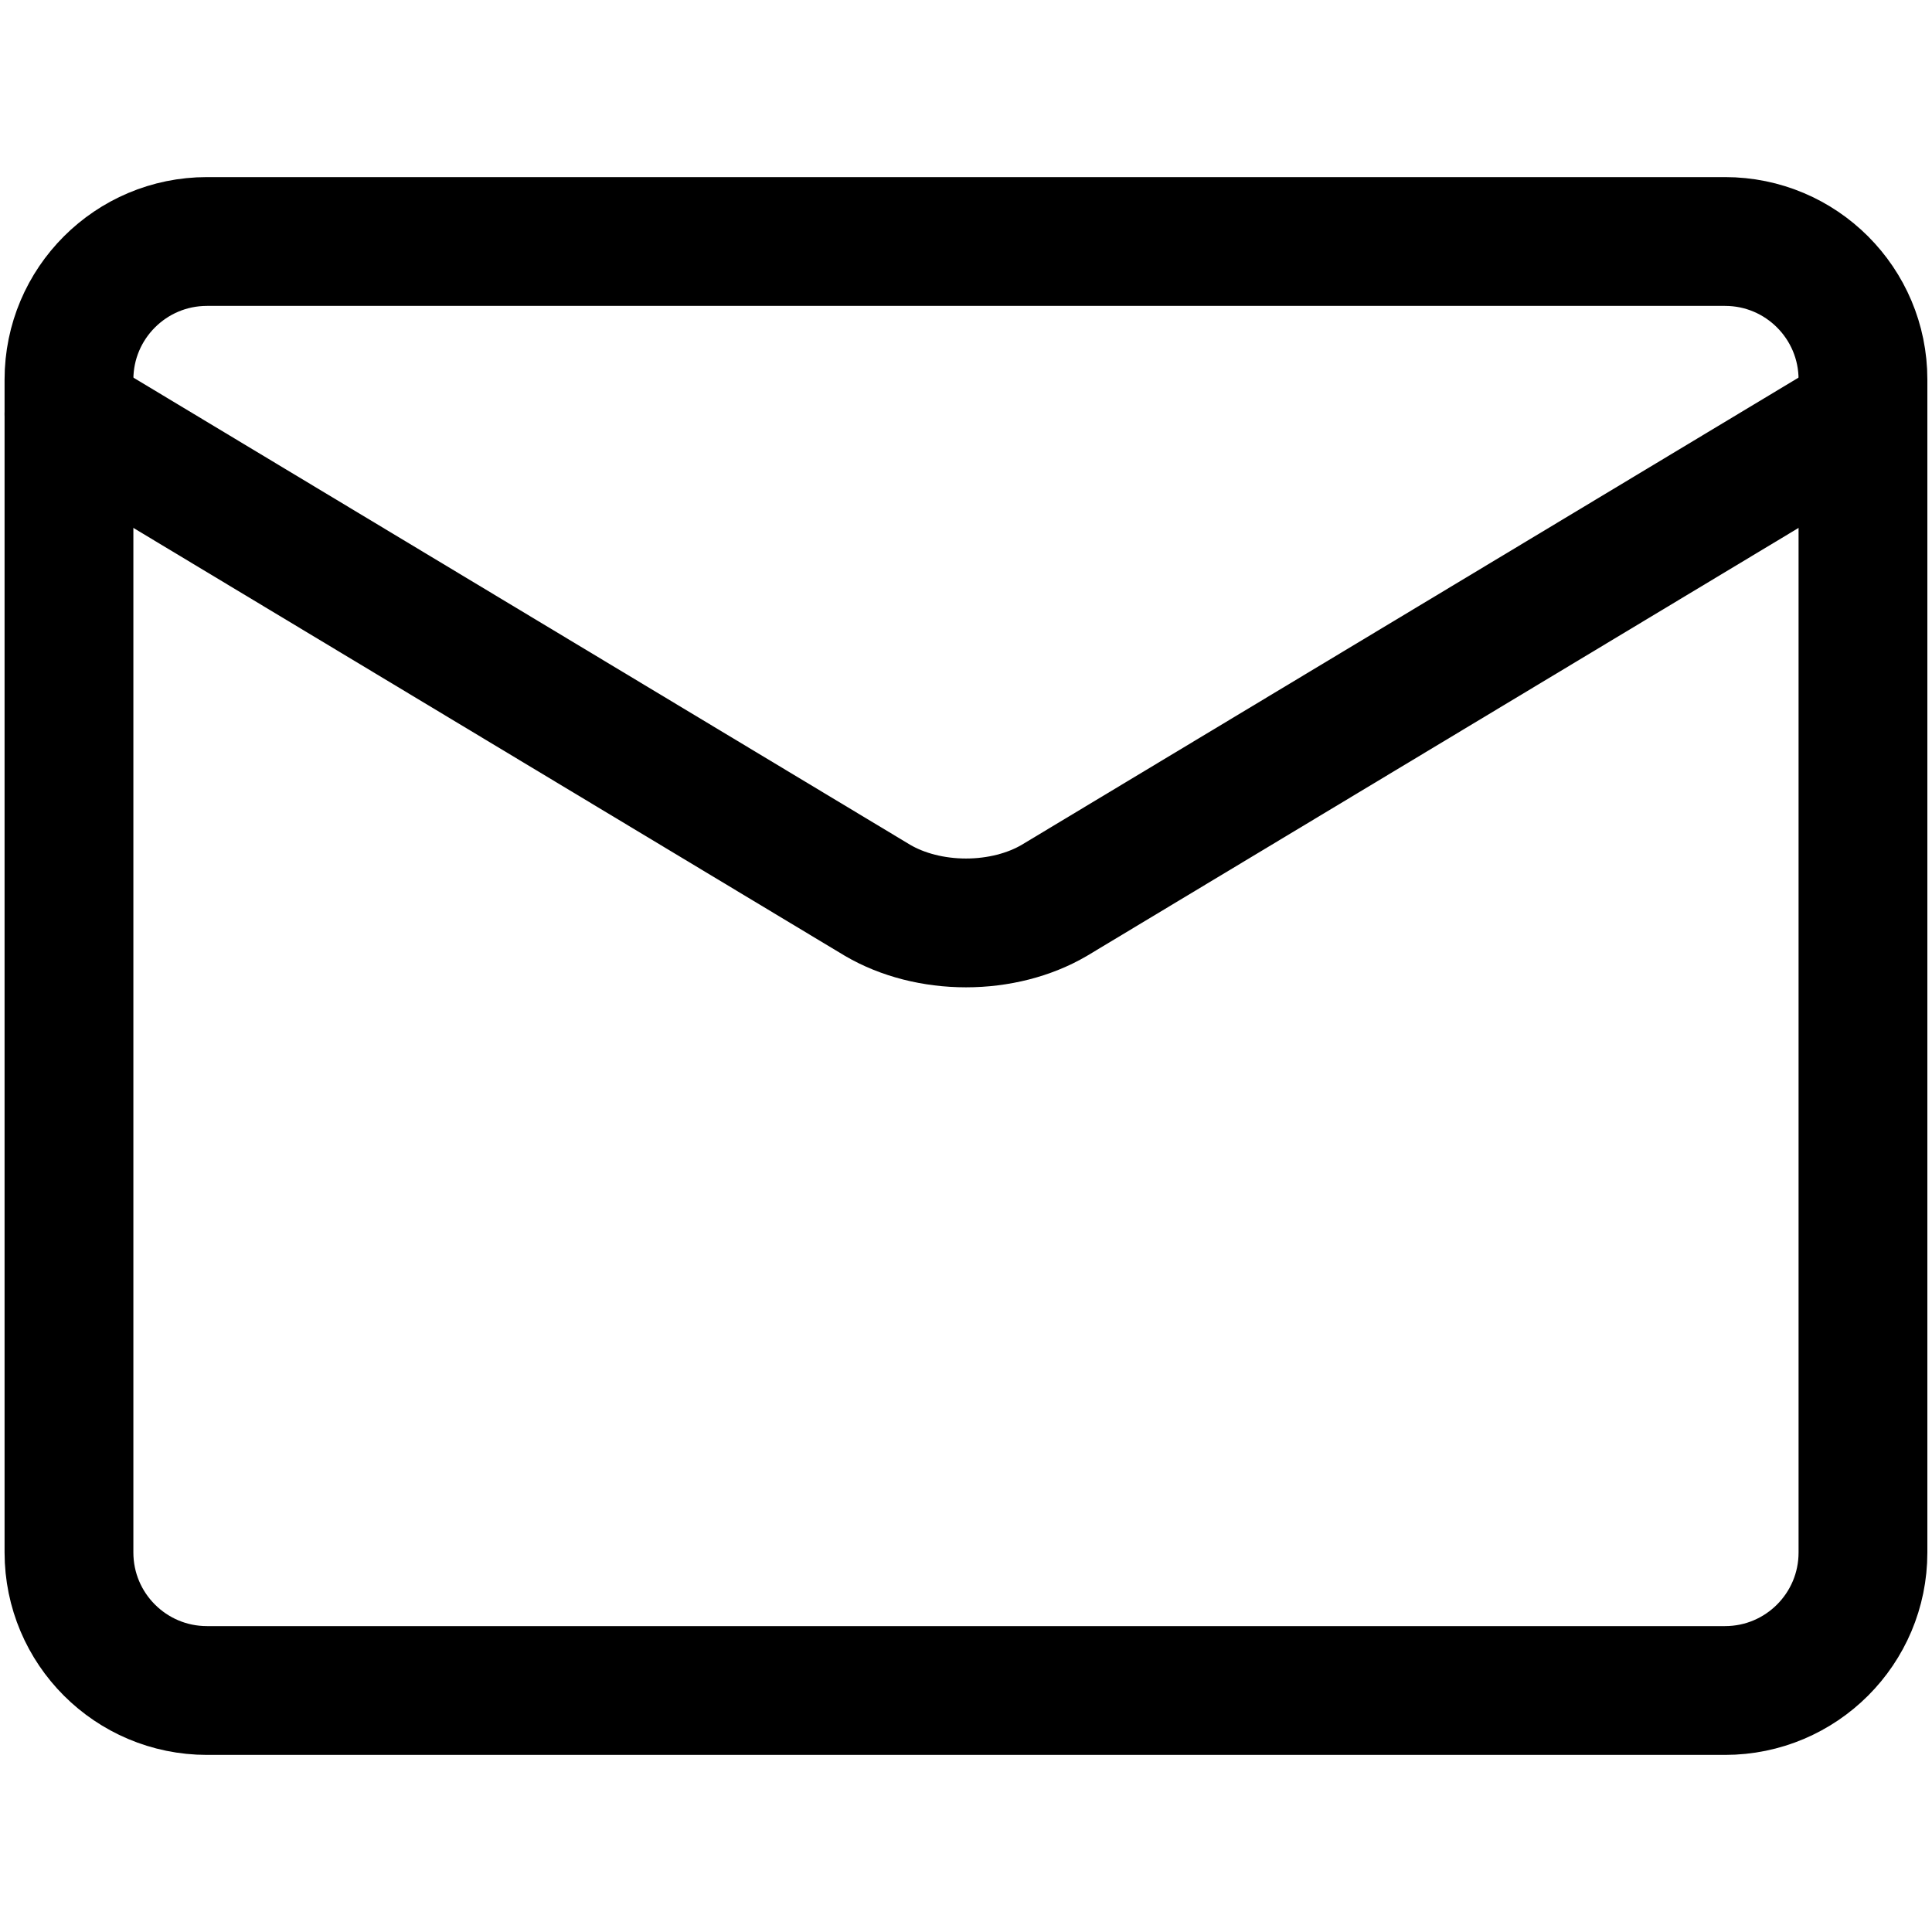
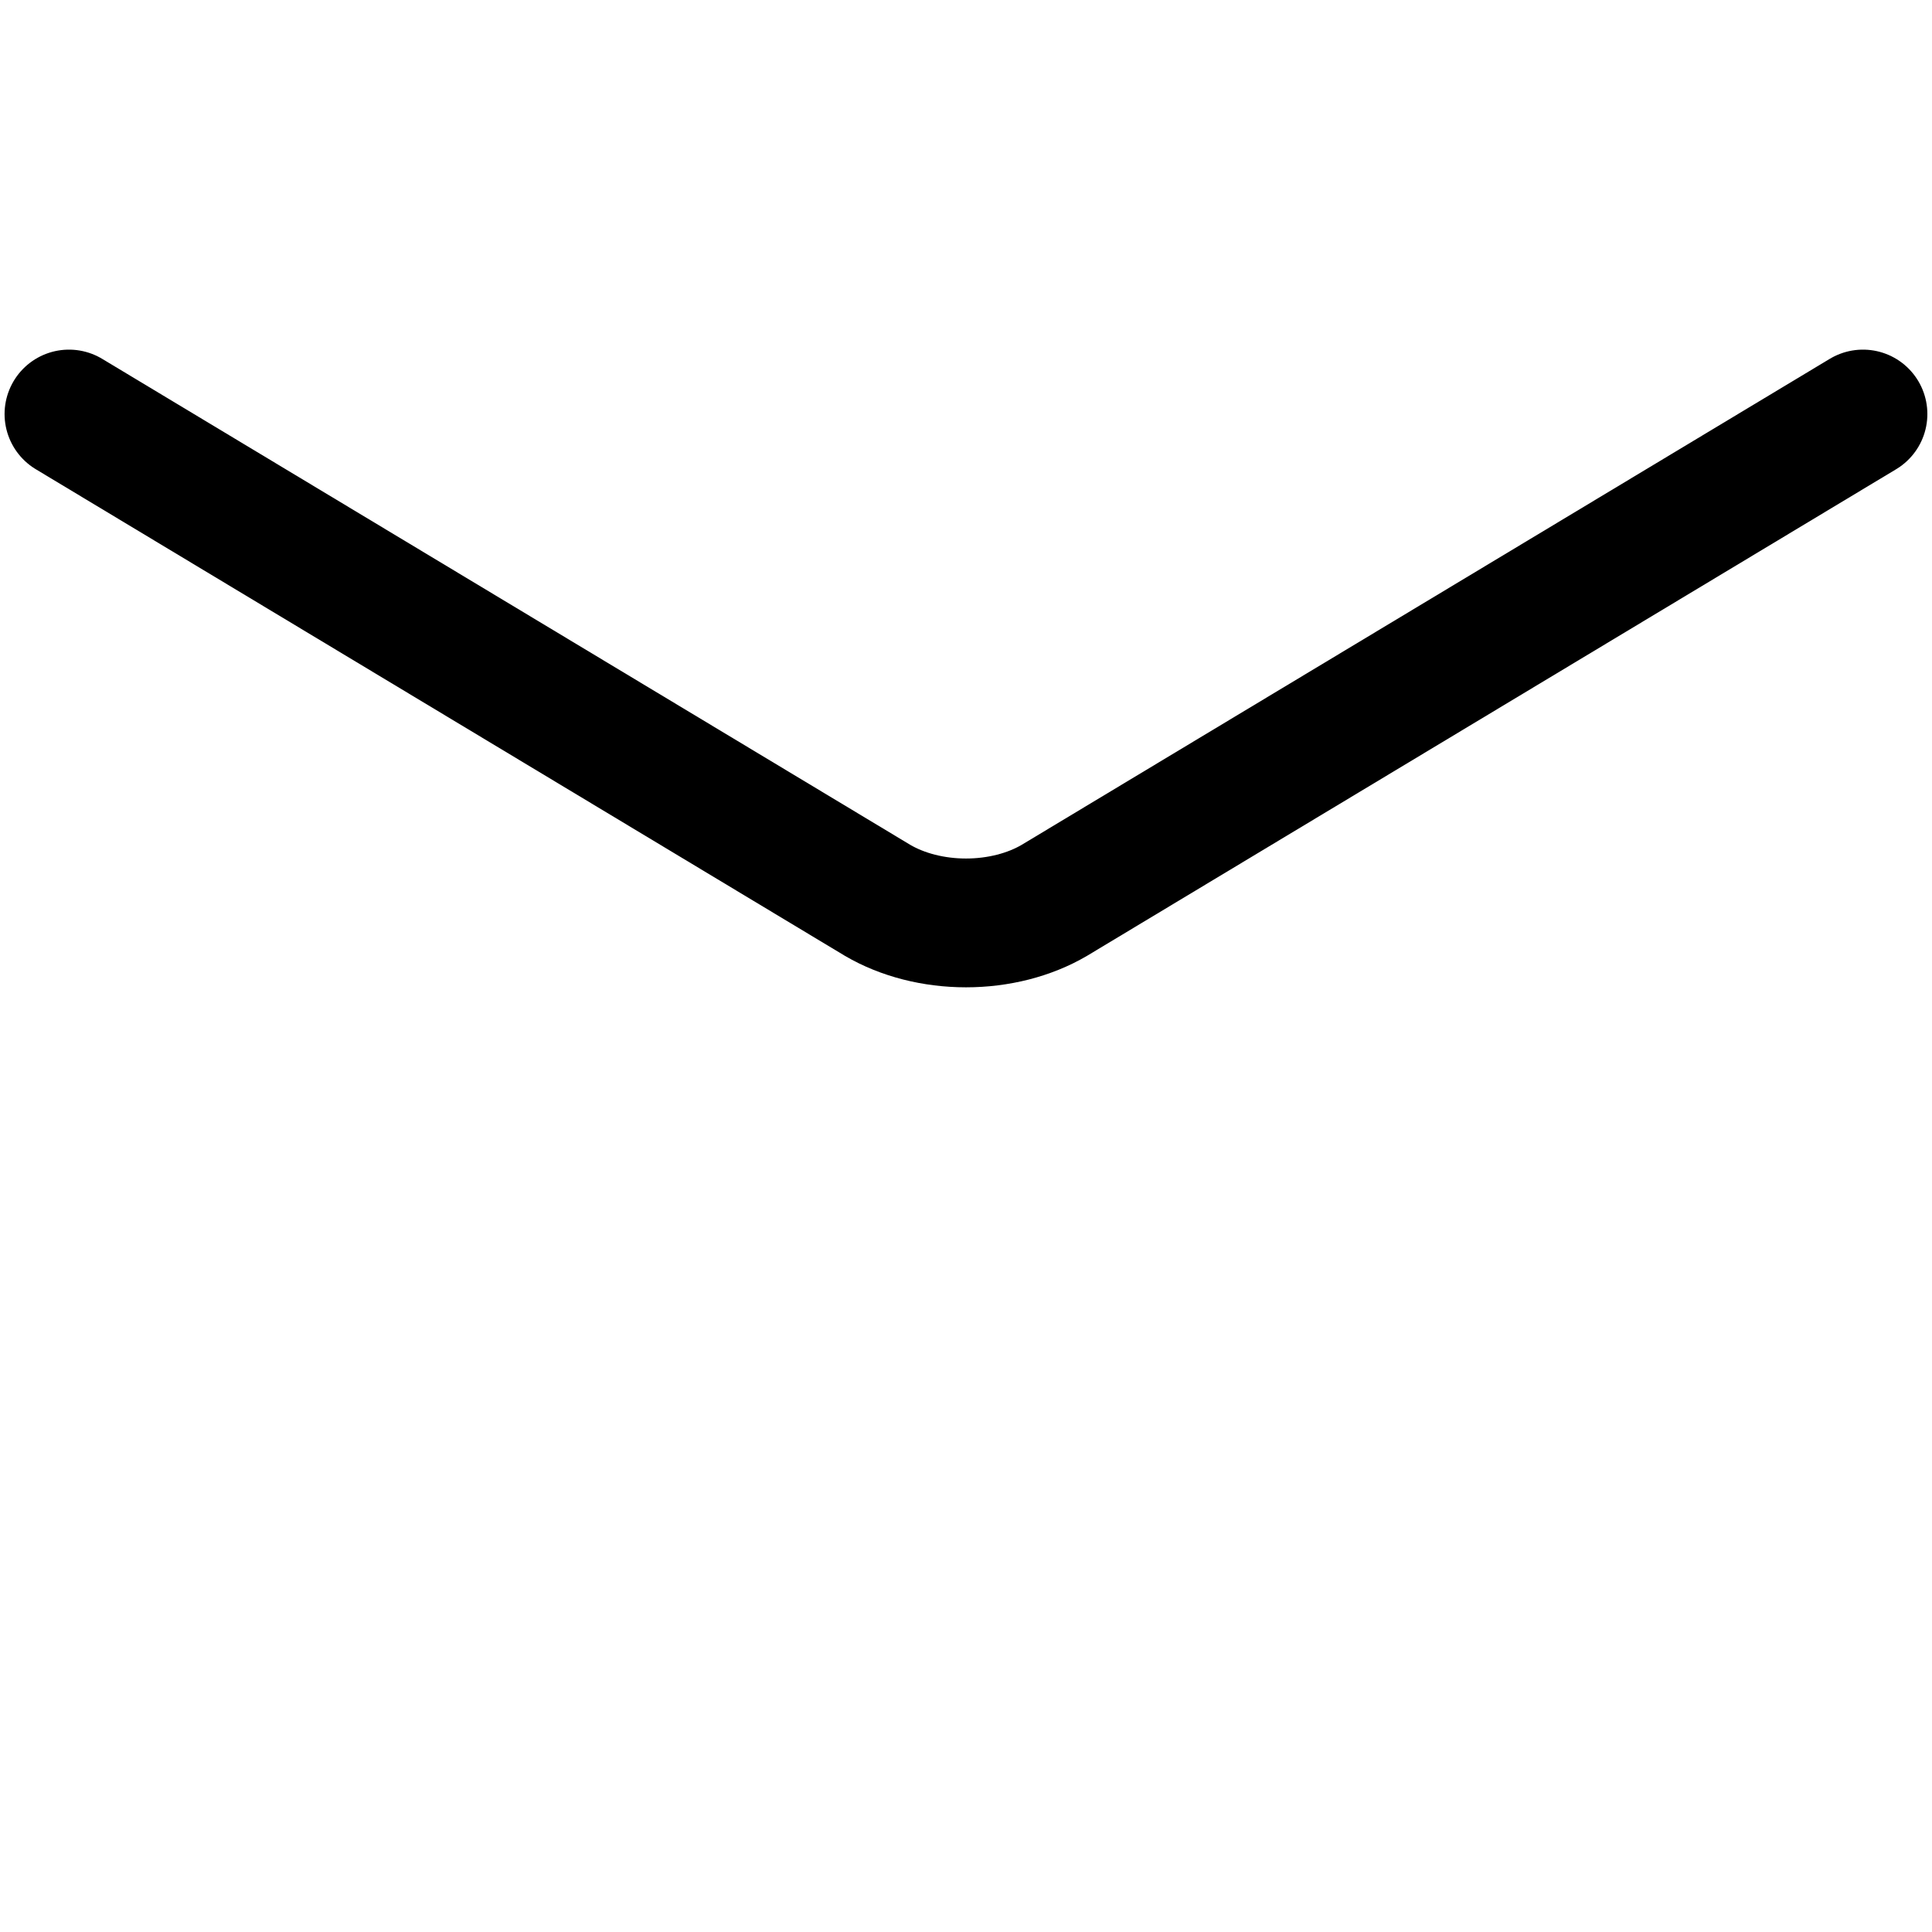
<svg xmlns="http://www.w3.org/2000/svg" width="30" height="30" viewBox="0 0 30 30" fill="none">
-   <path d="M26.786 3.75H3.214C2.031 3.75 1.071 4.709 1.071 5.893V24.107C1.071 25.291 2.031 26.25 3.214 26.25H26.786C27.969 26.25 28.928 25.291 28.928 24.107V5.893C28.928 4.709 27.969 3.75 26.786 3.75Z" stroke="black" stroke-width="2" stroke-linecap="round" stroke-linejoin="round" />
  <path d="M1.071 6.429L13.628 13.981C14.014 14.207 14.499 14.331 15 14.331C15.501 14.331 15.986 14.207 16.371 13.981L28.928 6.429" stroke="black" stroke-width="2" stroke-linecap="round" stroke-linejoin="round" />
</svg>